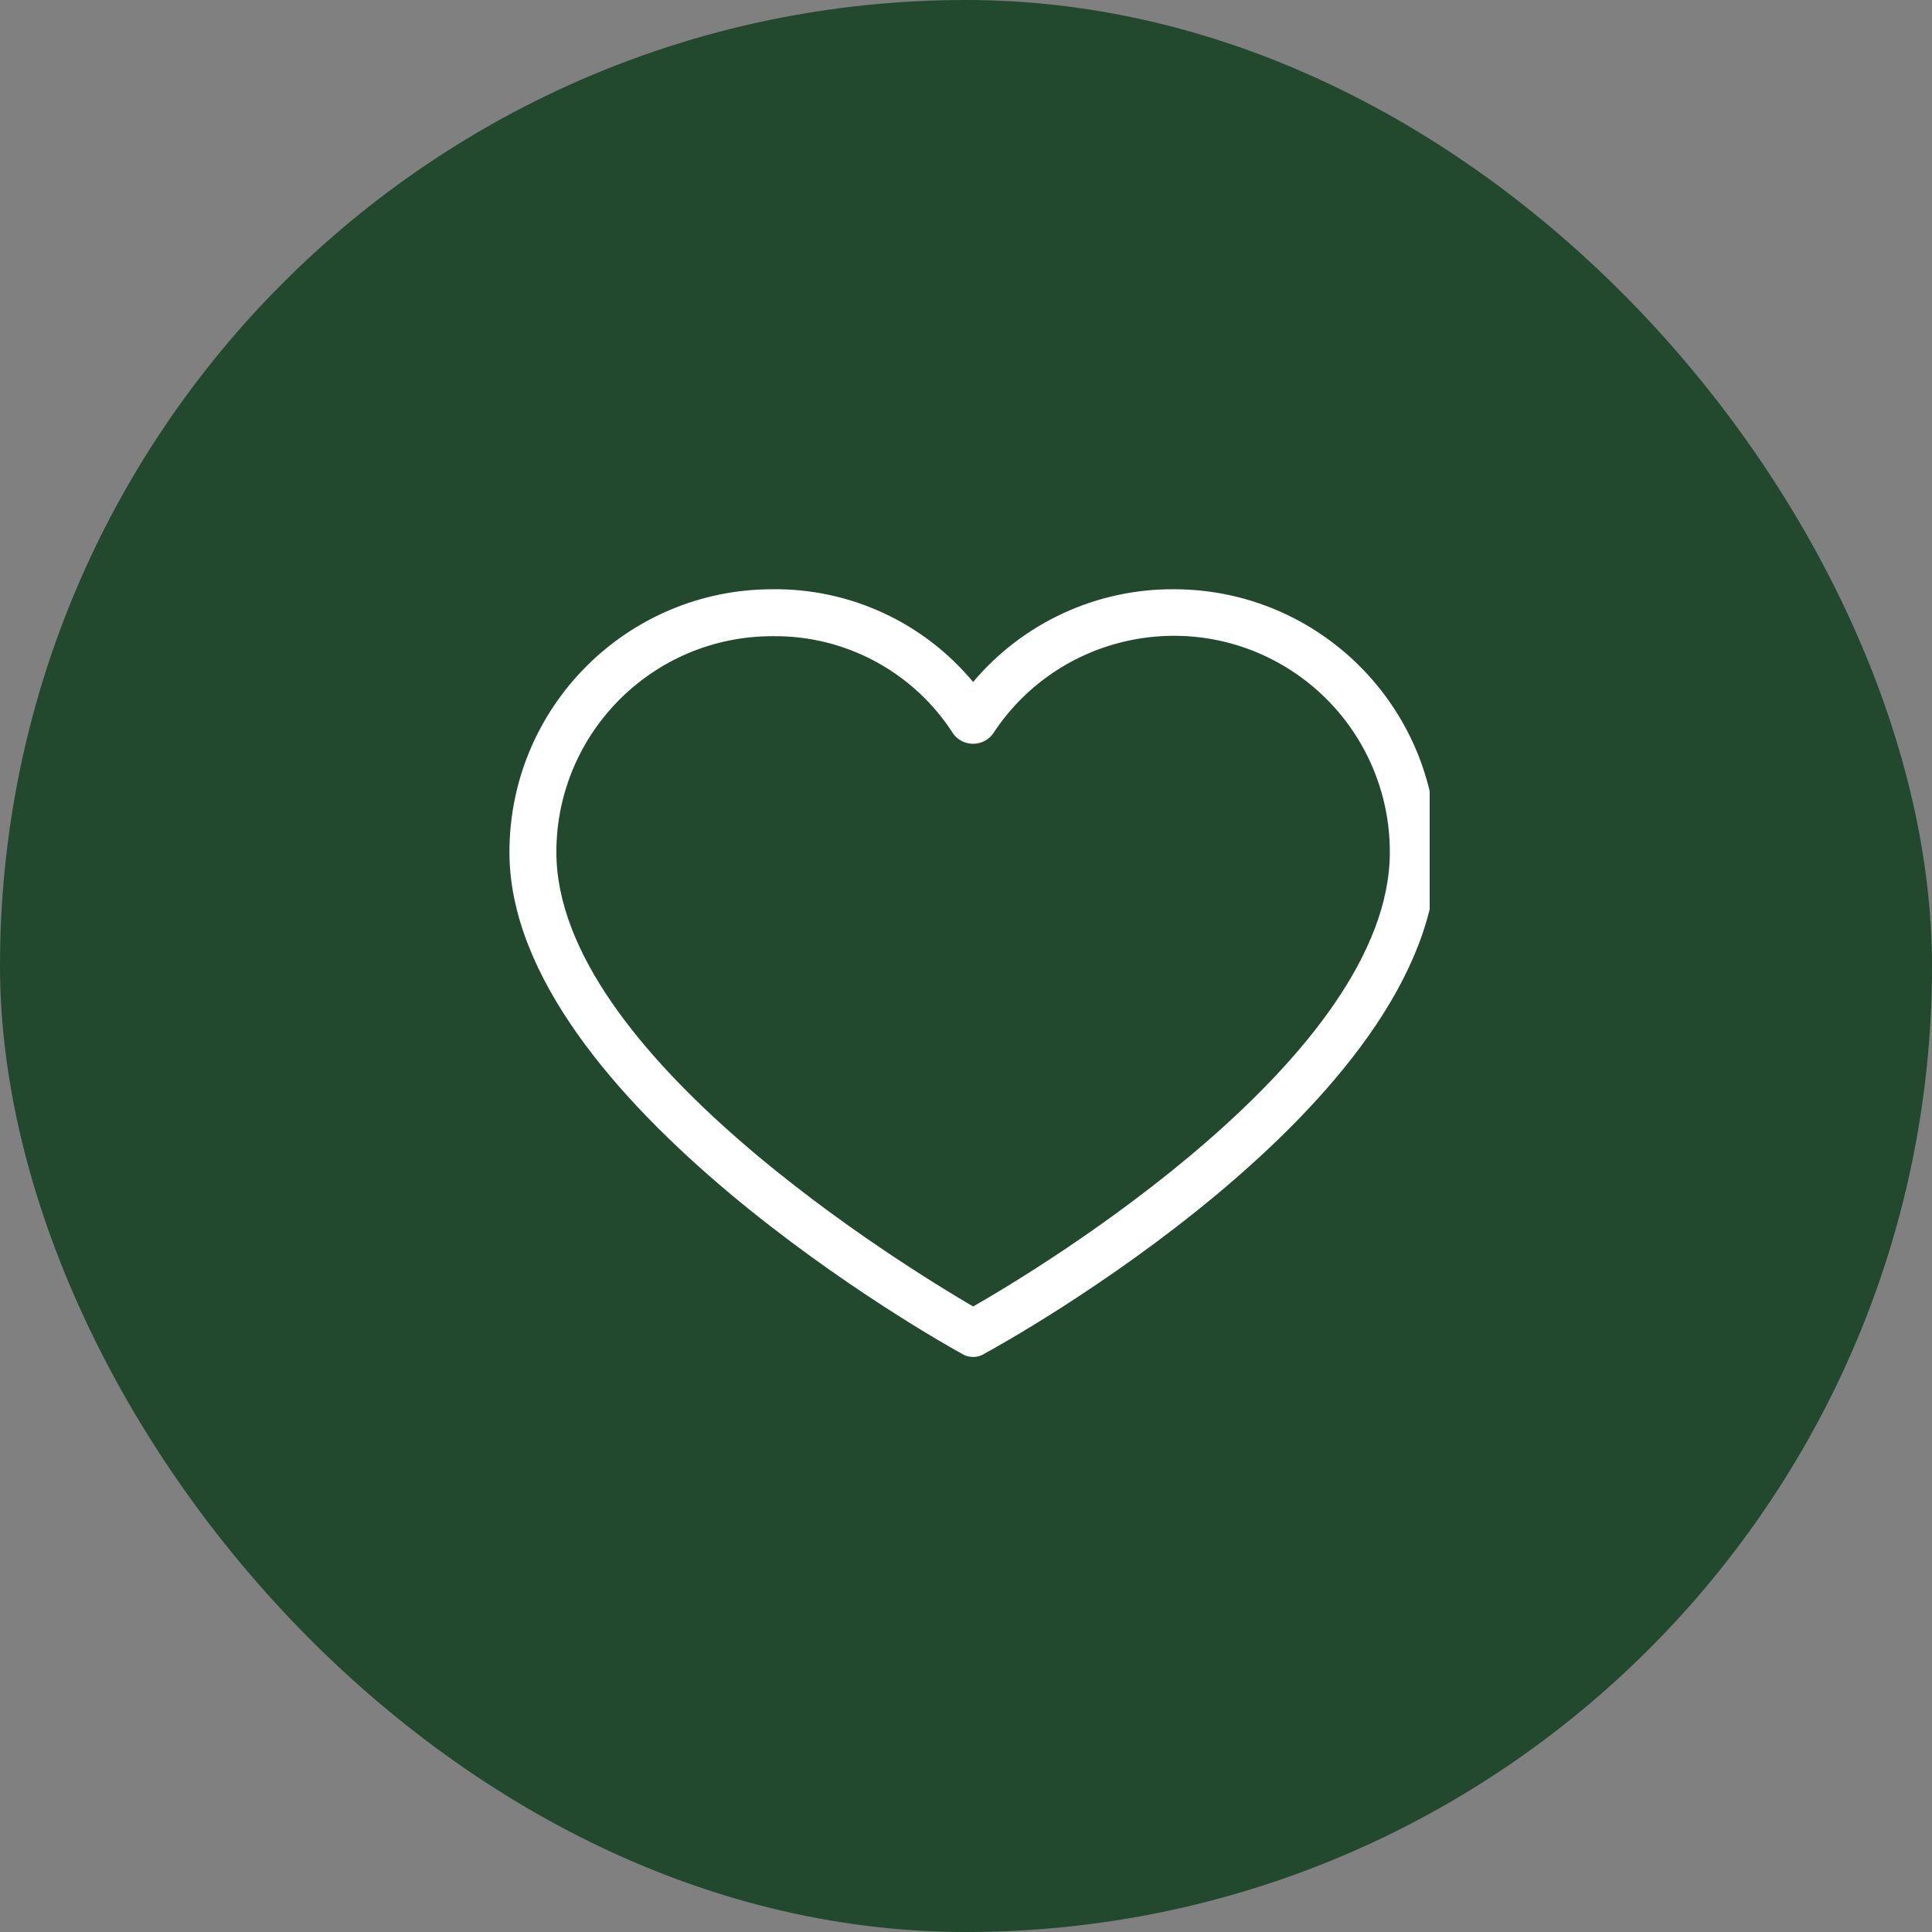
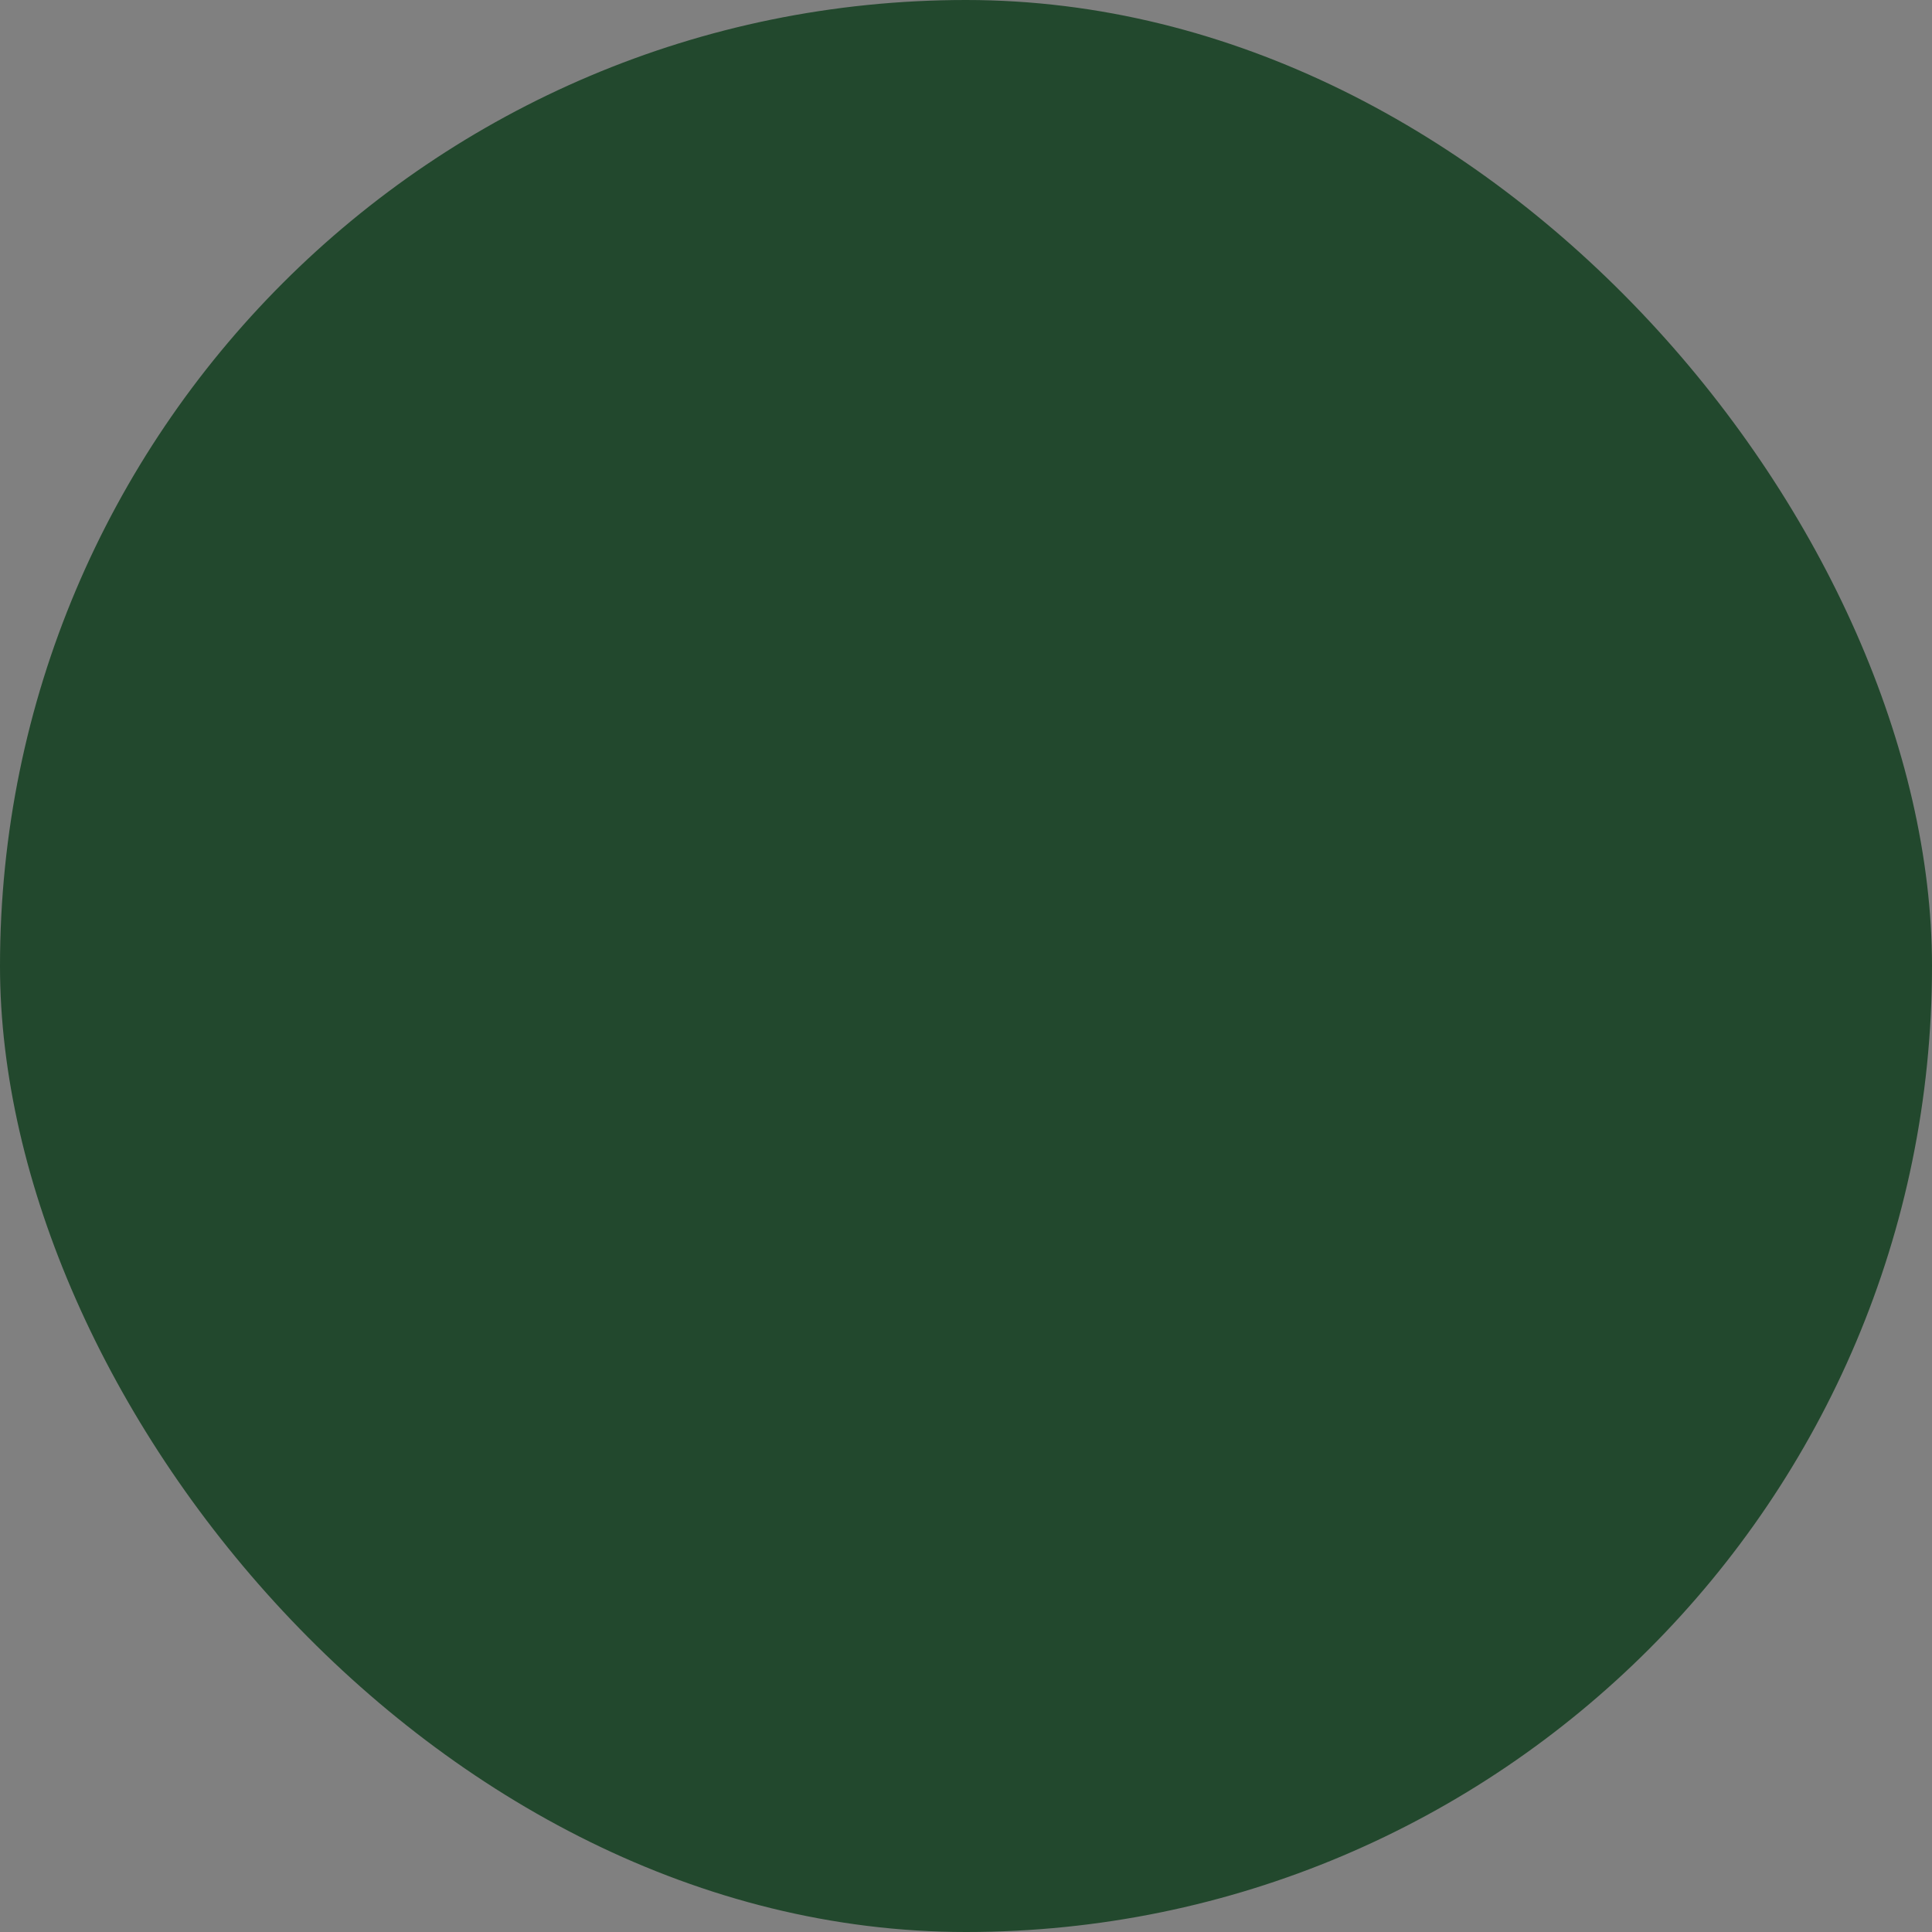
<svg xmlns="http://www.w3.org/2000/svg" fill="none" viewBox="0 0 100 100" height="100" width="100">
  <rect x="0" y="0" width="100" height="100" fill="#808080" stroke="none" />
  <rect fill="#22482D" rx="50" height="100" width="100" />
  <g clip-path="url(#clip0_66_142)">
    <g clip-path="url(#clip1_66_142)">
-       <path fill="white" d="M60.758 30.499C56.753 30.477 52.947 32.236 50.368 35.299C47.804 32.215 43.987 30.451 39.978 30.499C32.461 30.499 26.368 36.592 26.368 44.109C26.368 56.99 48.849 69.567 49.76 70.053C50.128 70.299 50.607 70.299 50.975 70.053C51.887 69.567 74.368 57.172 74.368 44.109C74.368 36.592 68.274 30.499 60.758 30.499ZM50.368 67.623C46.844 65.557 28.798 54.559 28.798 44.109C28.798 37.934 33.803 32.929 39.978 32.929C43.759 32.879 47.297 34.786 49.335 37.972C49.748 38.542 50.546 38.669 51.117 38.256C51.226 38.177 51.322 38.081 51.401 37.972C54.78 32.804 61.708 31.354 66.876 34.733C70.039 36.802 71.944 40.329 71.937 44.108C71.937 54.681 53.892 65.618 50.368 67.623Z" />
-     </g>
+       </g>
  </g>
  <defs>
    <clipPath id="clip0_66_142">
-       <rect transform="translate(26 26)" fill="white" height="48" width="48" />
-     </clipPath>
+       </clipPath>
    <clipPath id="clip1_66_142">
      <rect transform="translate(26.368 26.367)" fill="white" height="48" width="48" />
    </clipPath>
  </defs>
</svg>